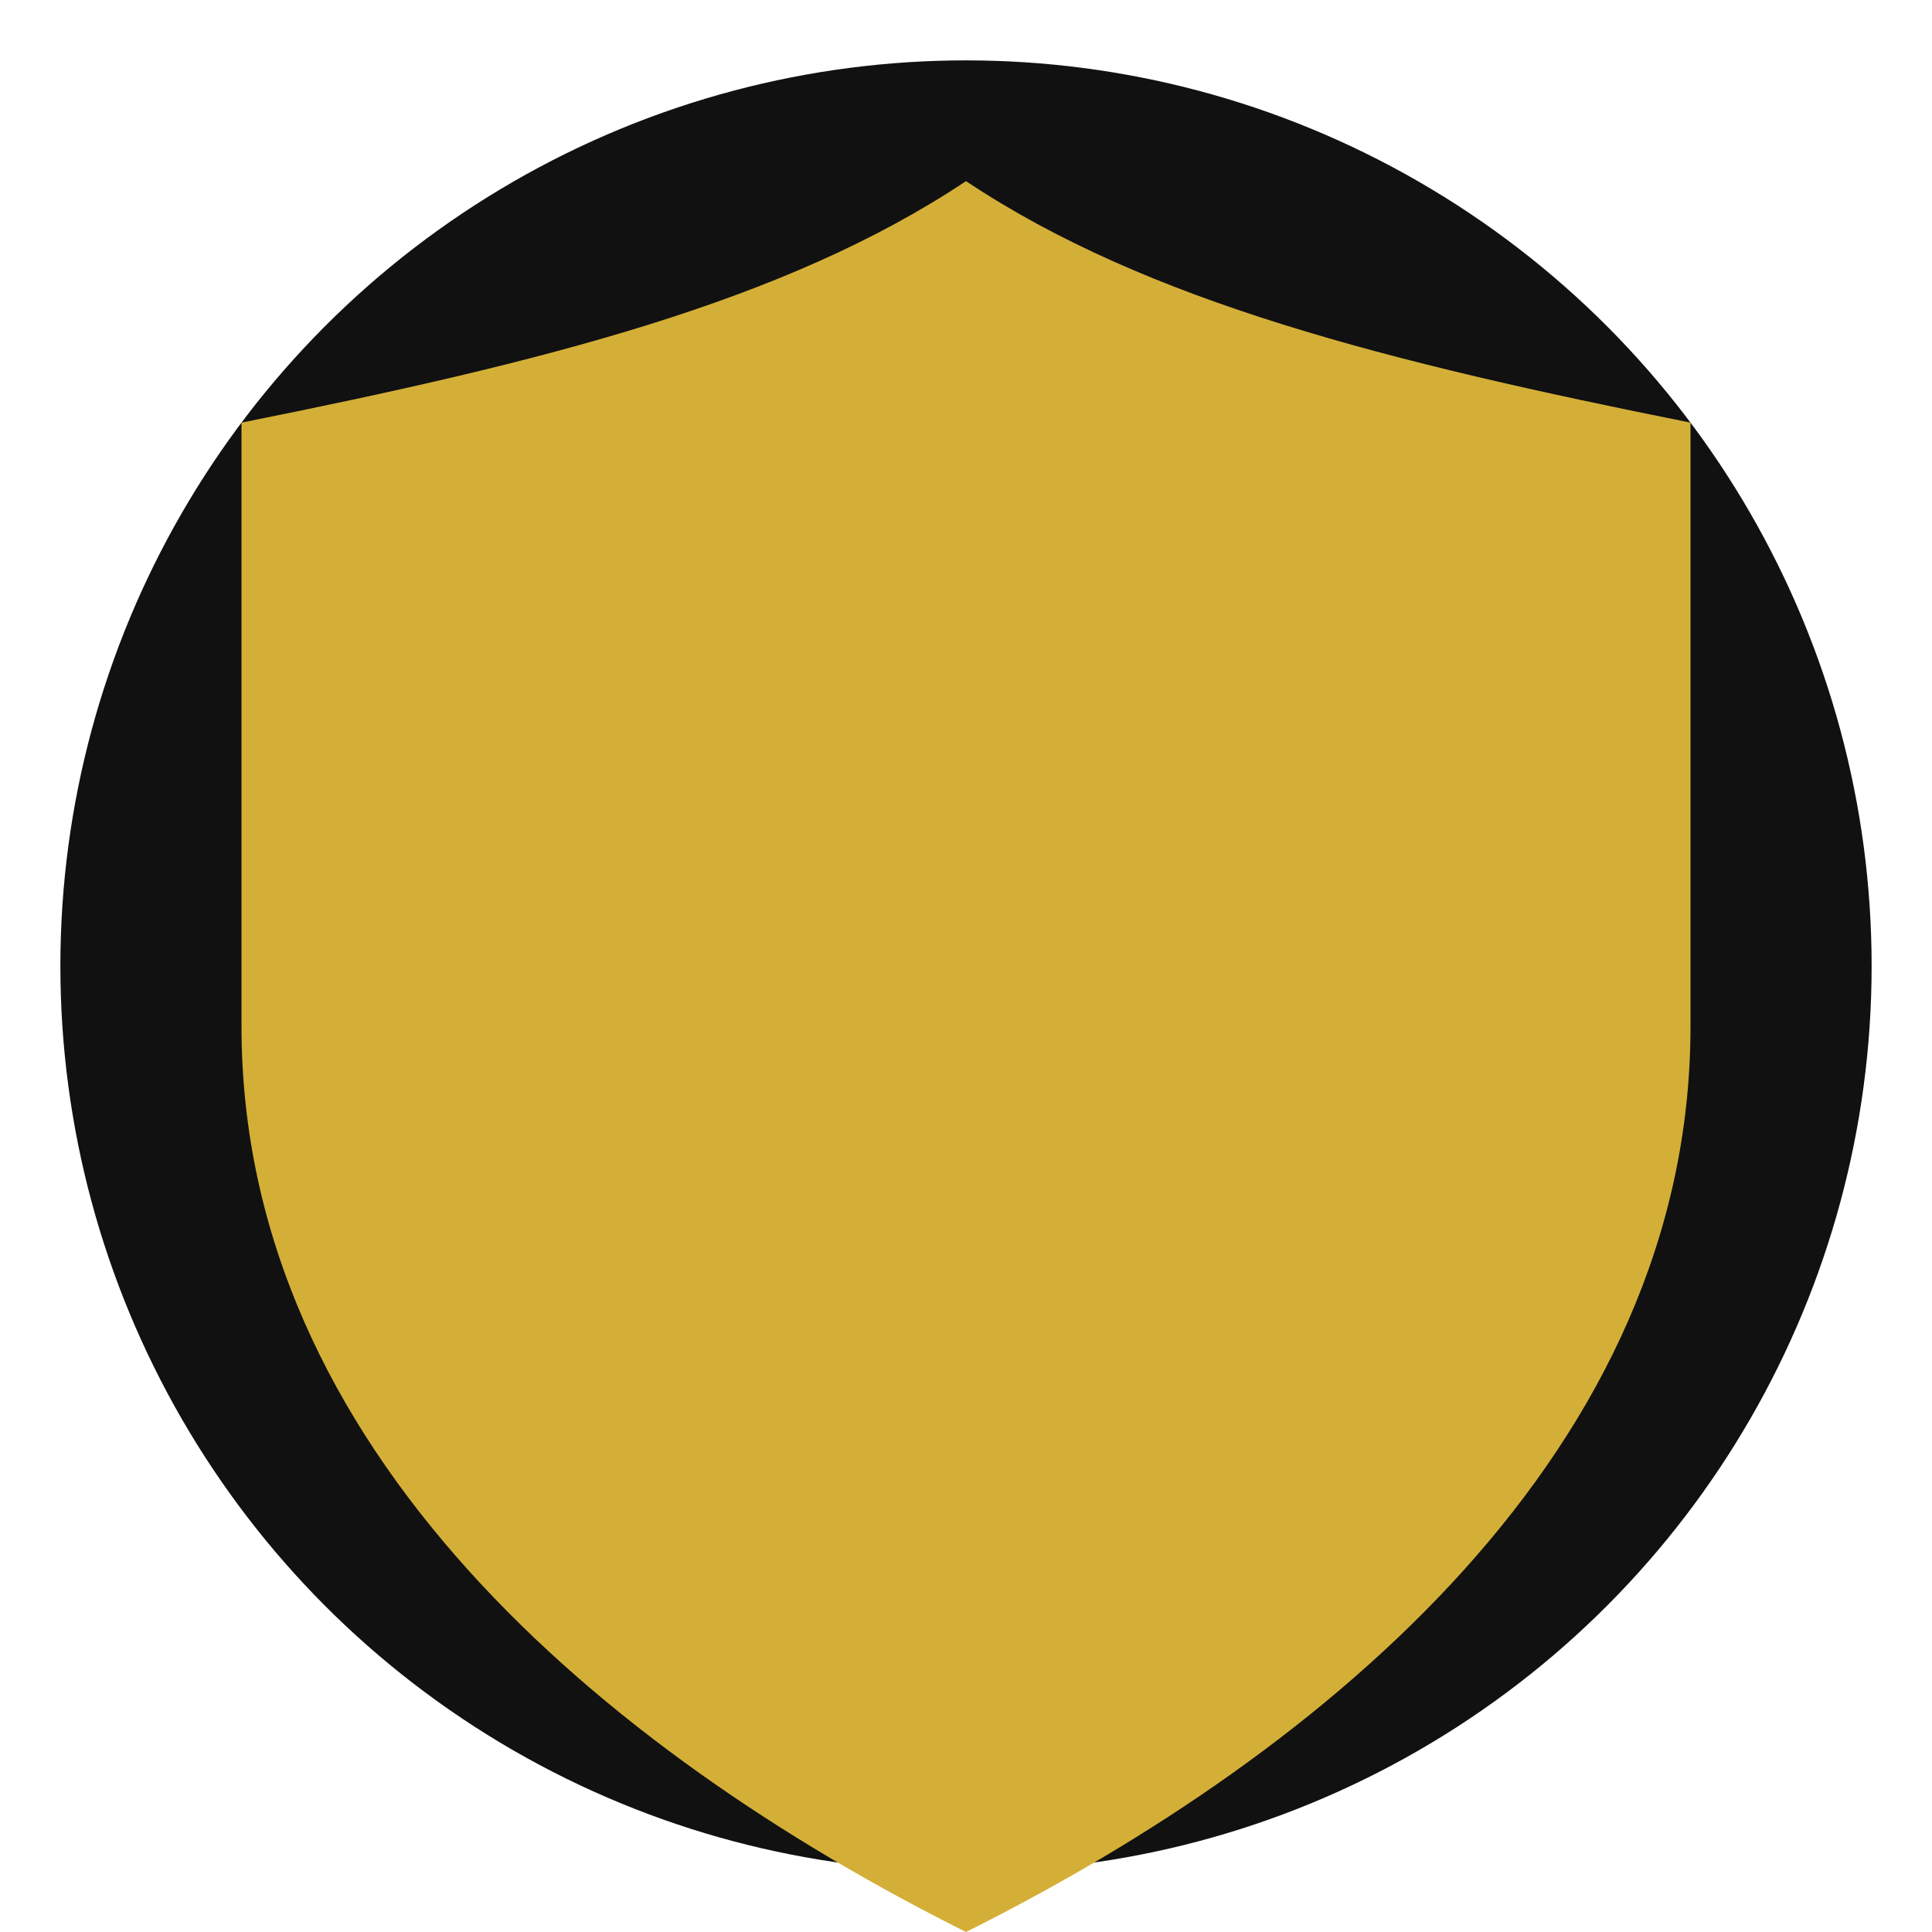
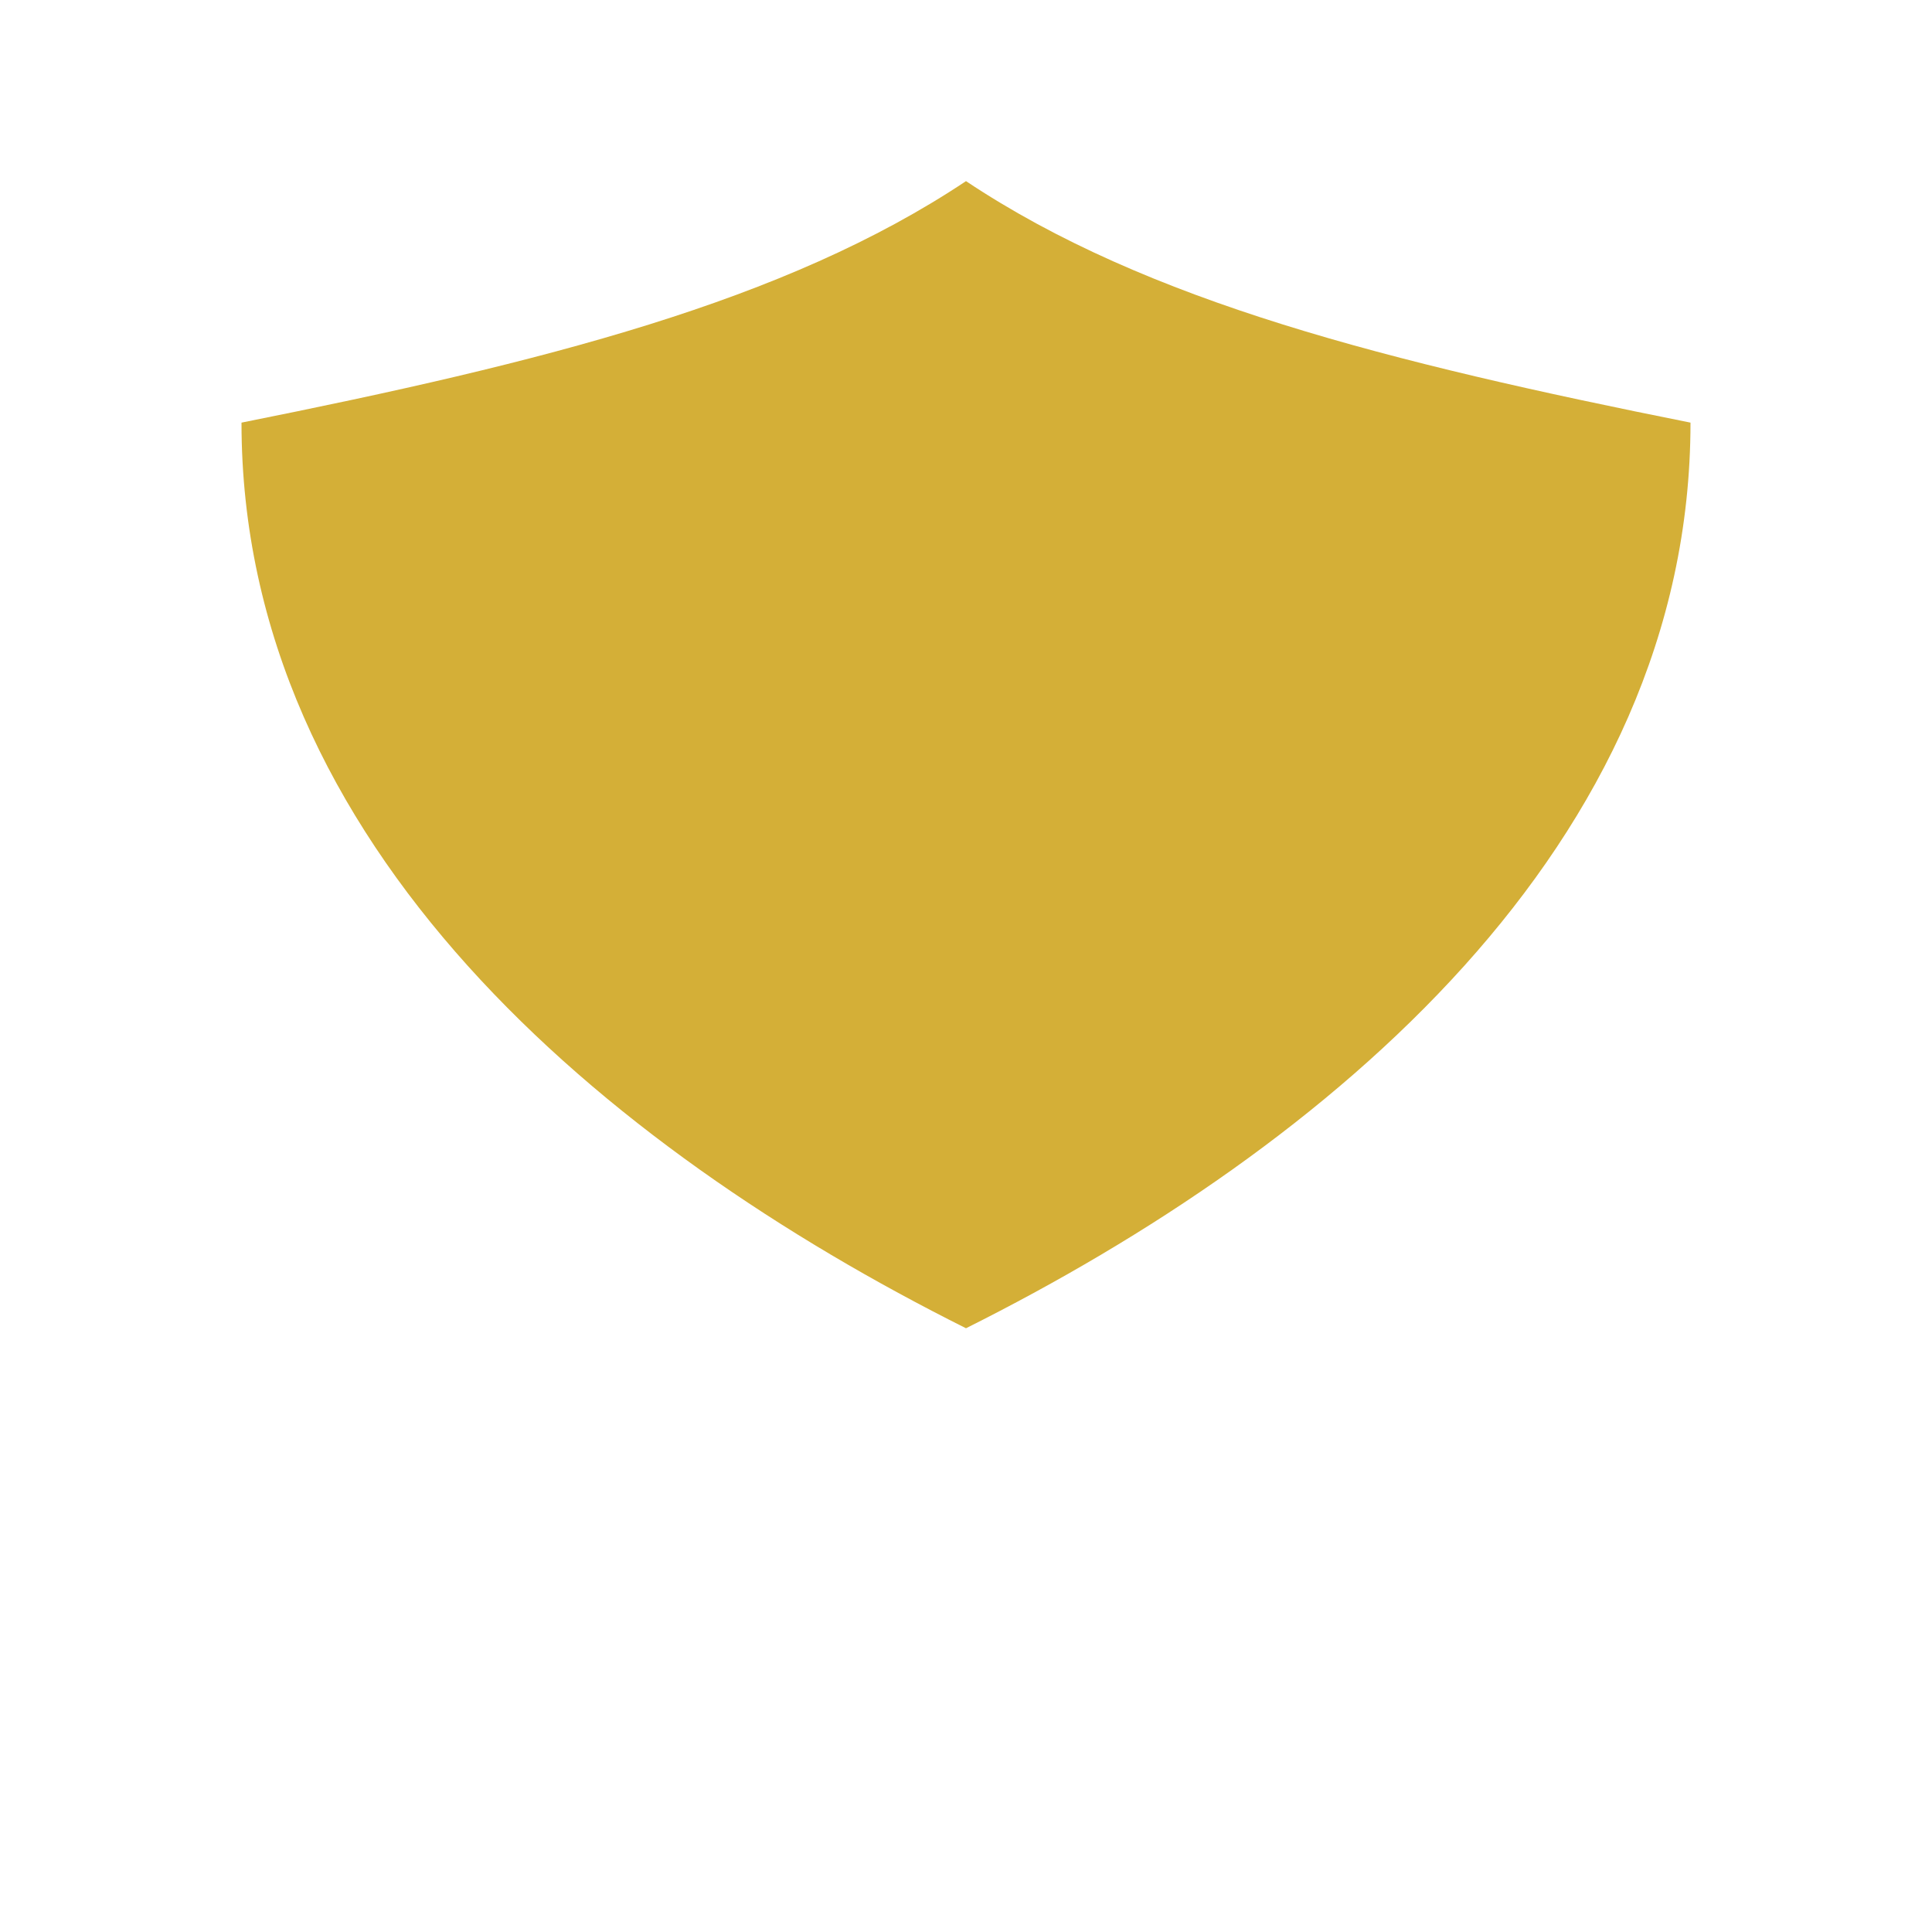
<svg xmlns="http://www.w3.org/2000/svg" viewBox="0 0 64 64">
-   <circle cx="32" cy="32" r="30" fill="#111" />
-   <path d="M32 6c-6 4-14 6-24 8v20c0 14 12 24 24 30 12-6 24-16 24-30V14c-10-2-18-4-24-8z" fill="#D4AF37" />
+   <path d="M32 6c-6 4-14 6-24 8c0 14 12 24 24 30 12-6 24-16 24-30V14c-10-2-18-4-24-8z" fill="#D4AF37" />
</svg>